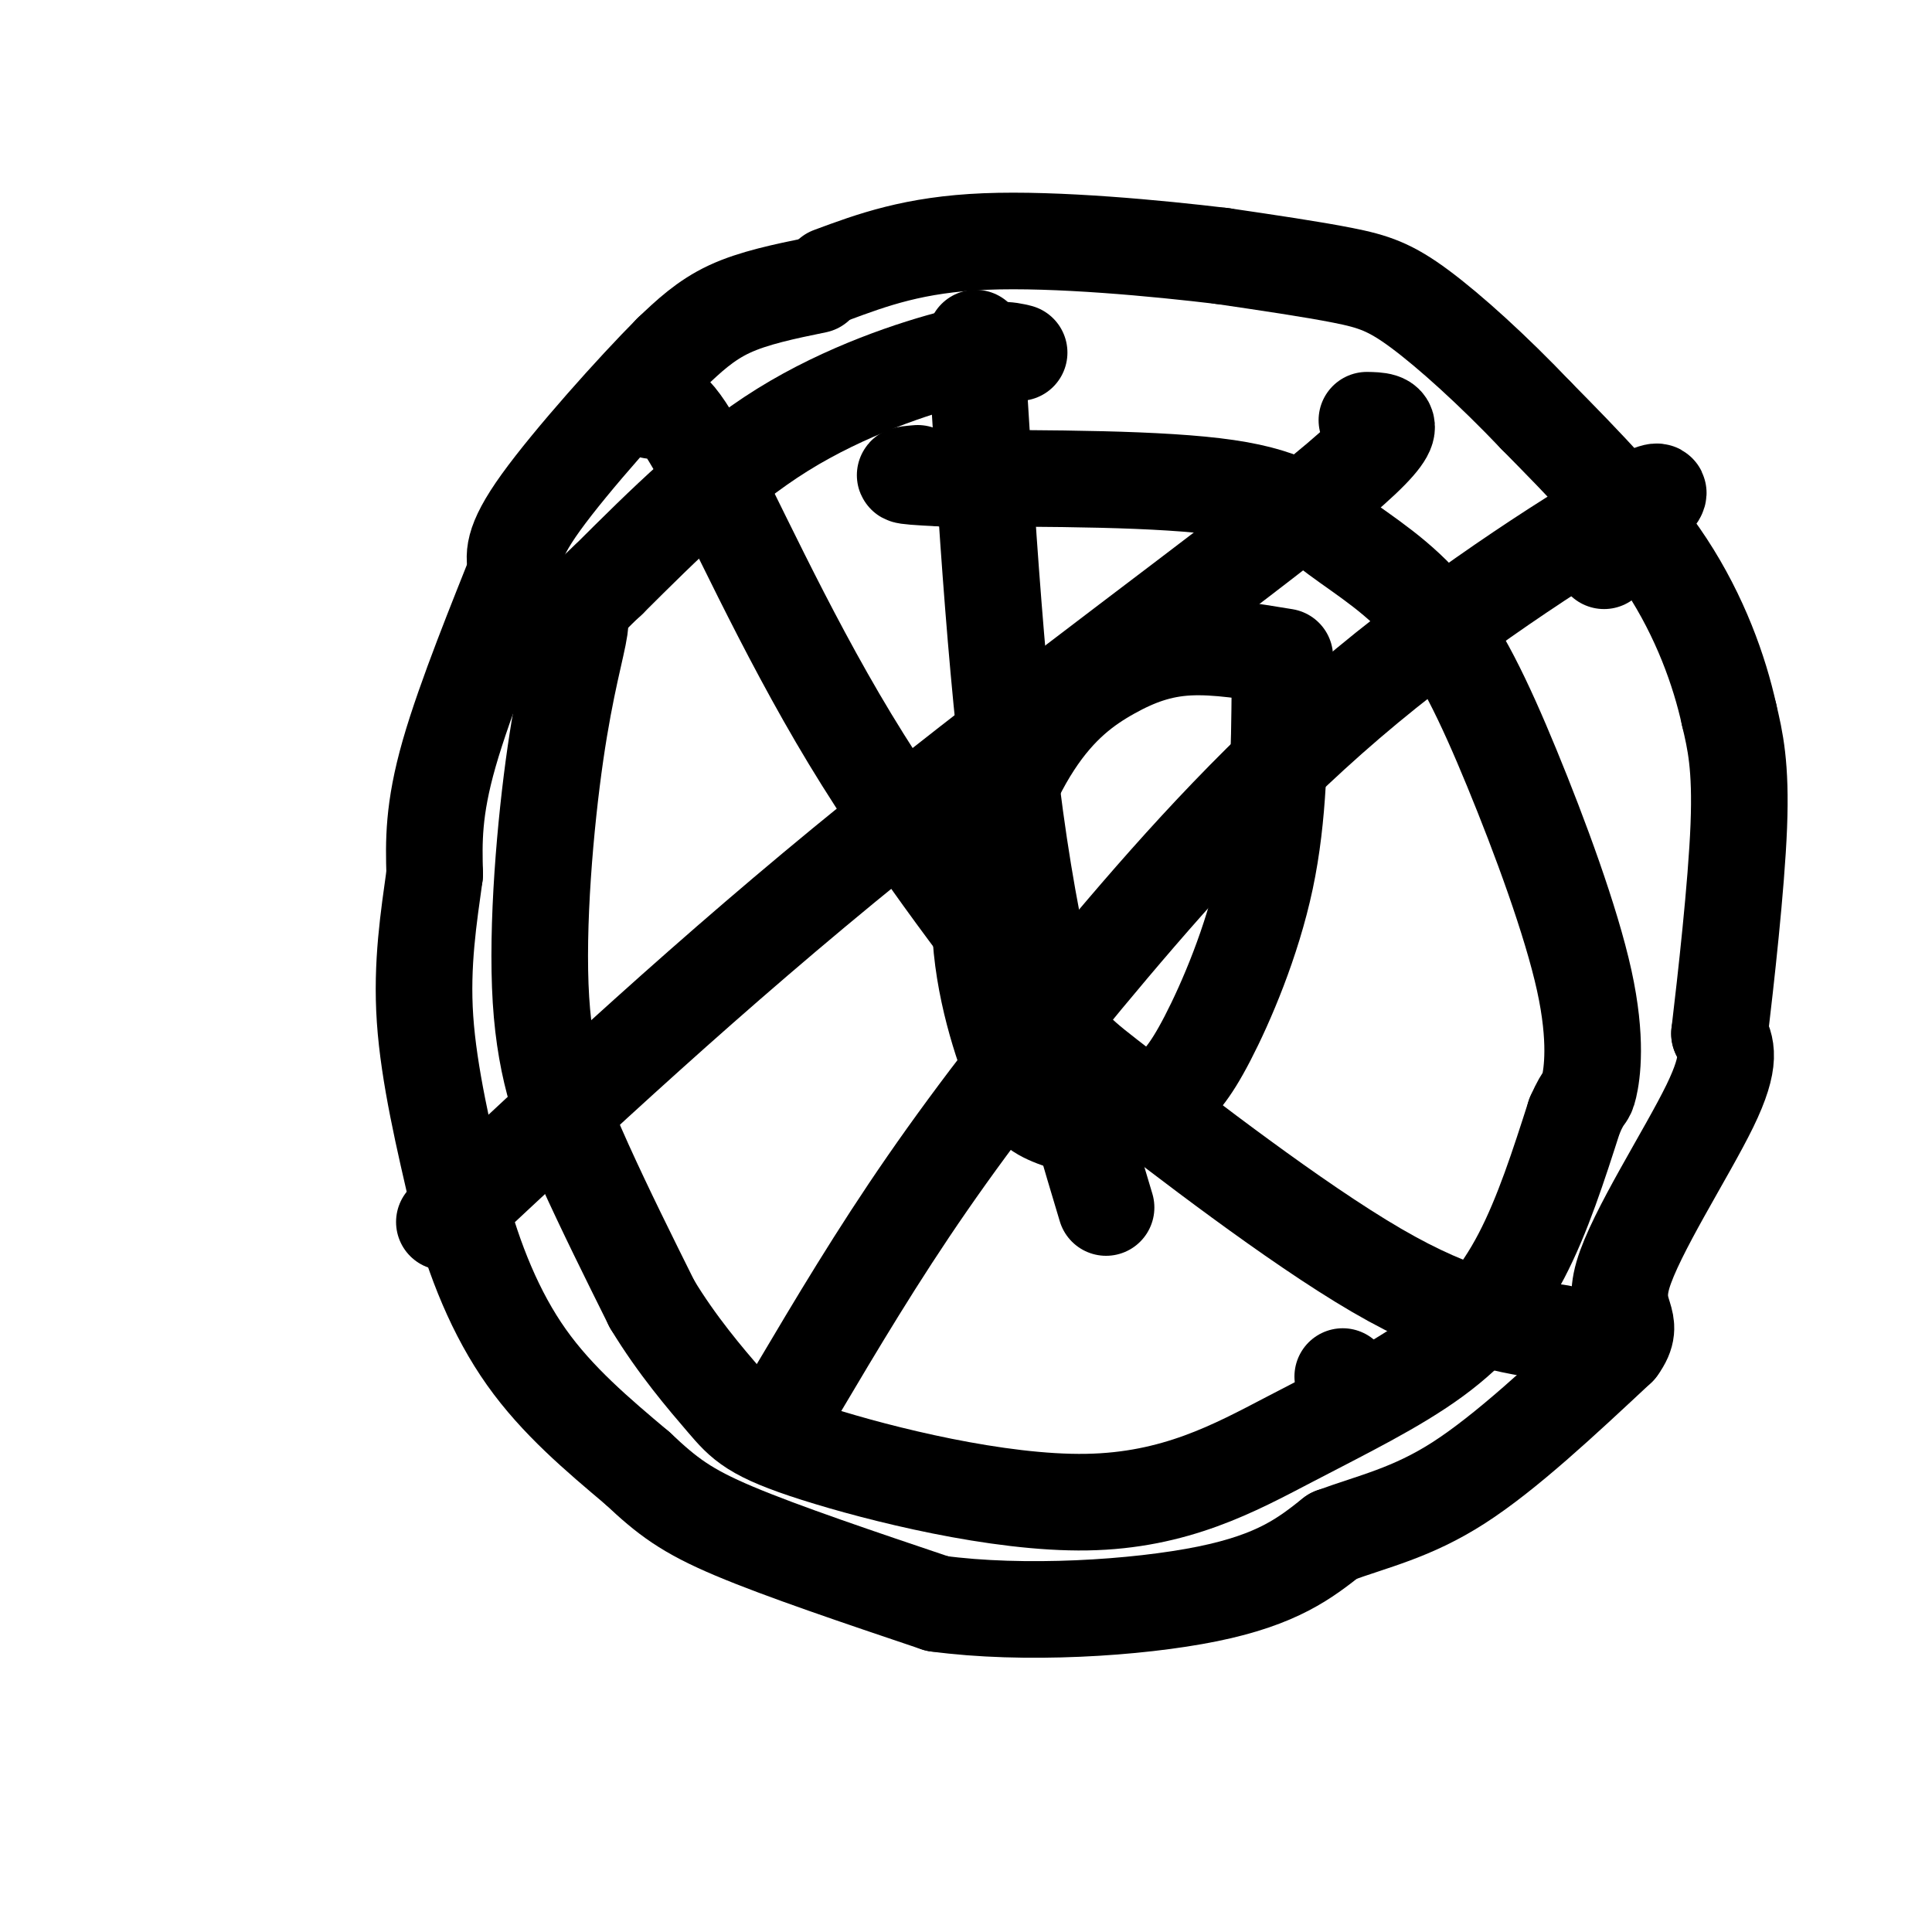
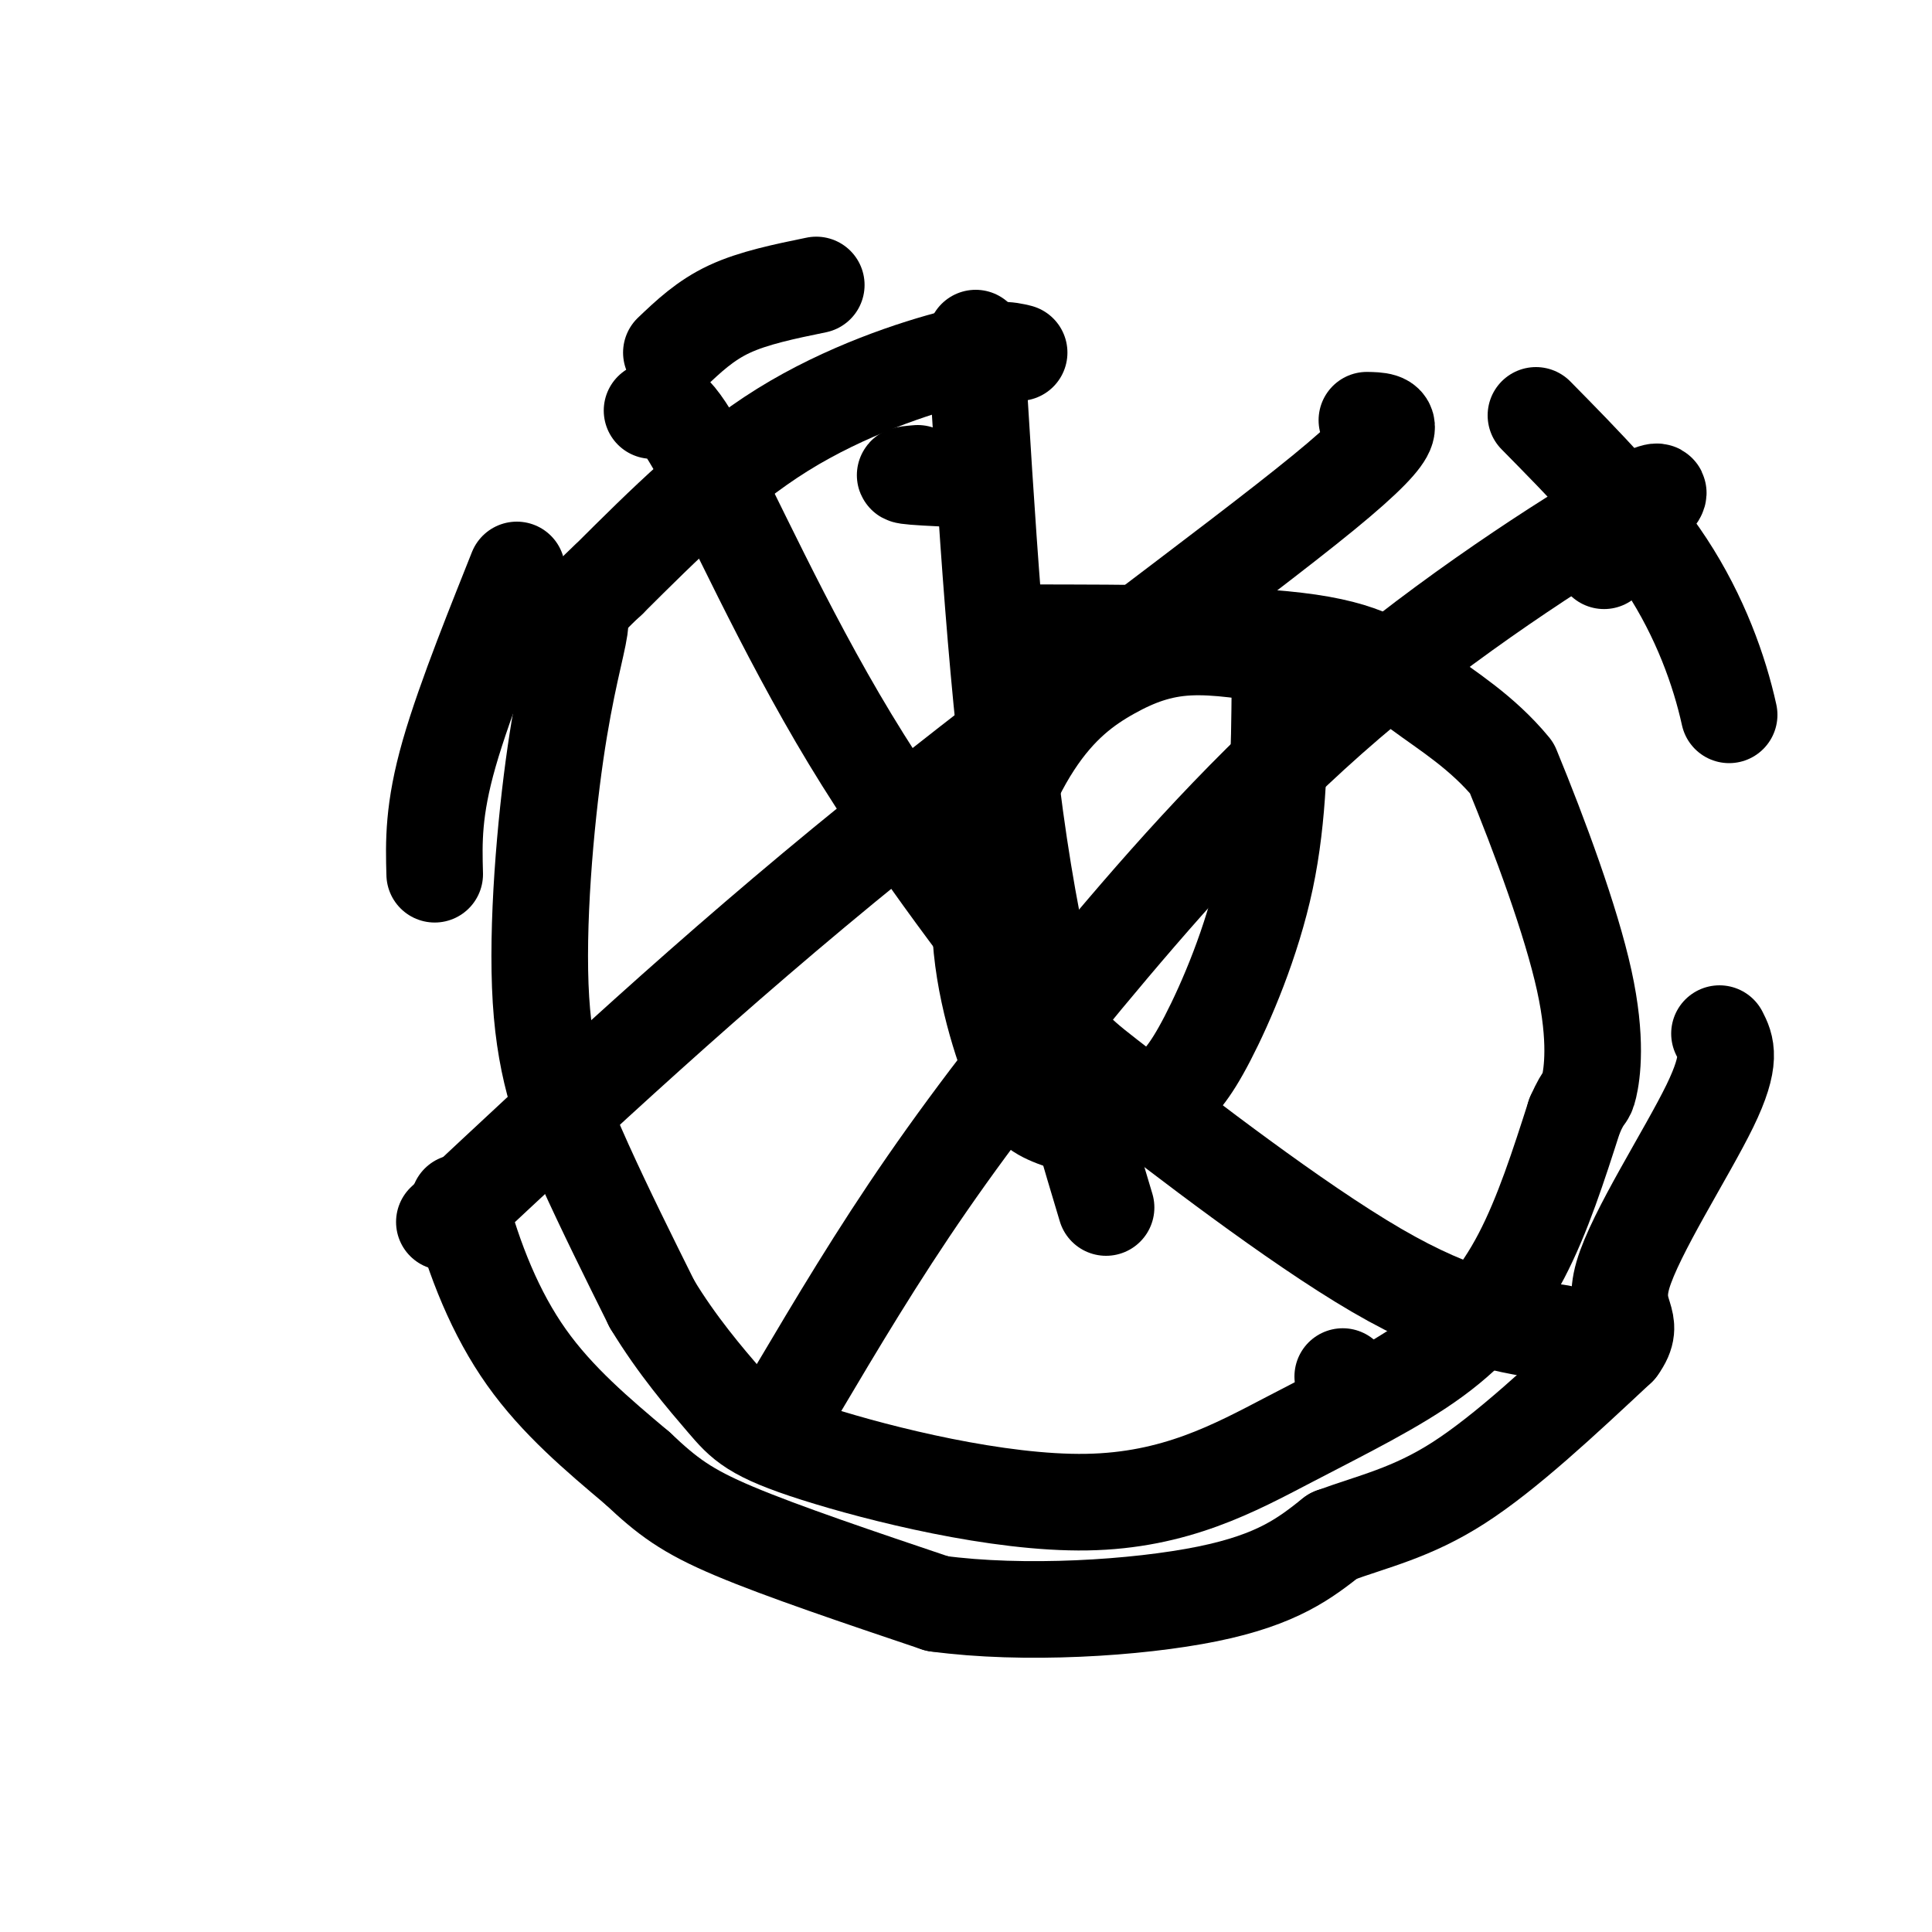
<svg xmlns="http://www.w3.org/2000/svg" viewBox="0 0 400 400" version="1.1">
  <g fill="none" stroke="#000000" stroke-width="20" stroke-linecap="round" stroke-linejoin="round">
    <path d="M278,285c0.000,0.000 0.100,0.100 0.1,0.1" />
    <path d="M169,59c-6.500,1.333 -13.000,2.667 -18,5c-5.000,2.333 -8.500,5.667 -12,9" />
-     <path d="M139,73c-7.644,7.667 -20.756,22.333 -27,31c-6.244,8.667 -5.622,11.333 -5,14" />
    <path d="M107,118c-3.756,9.511 -10.644,26.289 -14,38c-3.356,11.711 -3.178,18.356 -3,25" />
-     <path d="M90,181c-1.222,8.867 -2.778,18.533 -2,30c0.778,11.467 3.889,24.733 7,38" />
    <path d="M95,249c3.178,12.000 7.622,23.000 14,32c6.378,9.000 14.689,16.000 23,23" />
    <path d="M132,304c6.156,5.800 10.044,8.800 20,13c9.956,4.200 25.978,9.600 42,15" />
    <path d="M194,332c17.822,2.422 41.378,0.978 56,-2c14.622,-2.978 20.311,-7.489 26,-12" />
    <path d="M276,318c8.356,-3.067 16.244,-4.733 26,-11c9.756,-6.267 21.378,-17.133 33,-28" />
    <path d="M335,279c4.286,-5.821 -1.500,-6.375 1,-15c2.500,-8.625 13.286,-25.321 18,-35c4.714,-9.679 3.357,-12.339 2,-15" />
-     <path d="M356,214c1.289,-10.867 3.511,-30.533 4,-43c0.489,-12.467 -0.756,-17.733 -2,-23" />
    <path d="M358,148c-2.000,-9.089 -6.000,-20.311 -13,-31c-7.000,-10.689 -17.000,-20.844 -27,-31" />
-     <path d="M318,86c-8.952,-9.405 -17.833,-17.417 -24,-22c-6.167,-4.583 -9.619,-5.738 -16,-7c-6.381,-1.262 -15.690,-2.631 -25,-4" />
-     <path d="M253,53c-13.356,-1.600 -34.244,-3.600 -49,-3c-14.756,0.600 -23.378,3.800 -32,7" />
    <path d="M211,73c-2.289,-0.556 -4.578,-1.111 -13,1c-8.422,2.111 -22.978,6.889 -36,15c-13.022,8.111 -24.511,19.556 -36,31" />
    <path d="M126,120c-6.700,6.191 -5.450,6.167 -6,10c-0.550,3.833 -2.900,11.522 -5,26c-2.100,14.478 -3.950,35.744 -3,51c0.950,15.256 4.700,24.502 9,34c4.300,9.498 9.150,19.249 14,29" />
    <path d="M135,270c5.168,8.553 11.088,15.435 15,20c3.912,4.565 5.817,6.814 19,11c13.183,4.186 37.646,10.310 56,10c18.354,-0.310 30.600,-7.052 42,-13c11.400,-5.948 21.954,-11.101 30,-17c8.046,-5.899 13.585,-12.542 18,-21c4.415,-8.458 7.708,-18.729 11,-29" />
-     <path d="M326,231c2.253,-5.102 2.387,-3.357 3,-6c0.613,-2.643 1.707,-9.675 -1,-22c-2.707,-12.325 -9.214,-29.943 -15,-44c-5.786,-14.057 -10.850,-24.551 -17,-32c-6.150,-7.449 -13.387,-11.852 -19,-16c-5.613,-4.148 -9.604,-8.042 -23,-10c-13.396,-1.958 -36.198,-1.979 -59,-2" />
+     <path d="M326,231c2.253,-5.102 2.387,-3.357 3,-6c0.613,-2.643 1.707,-9.675 -1,-22c-2.707,-12.325 -9.214,-29.943 -15,-44c-6.150,-7.449 -13.387,-11.852 -19,-16c-5.613,-4.148 -9.604,-8.042 -23,-10c-13.396,-1.958 -36.198,-1.979 -59,-2" />
    <path d="M195,99c-10.667,-0.500 -7.833,-0.750 -5,-1" />
    <path d="M202,70c2.250,37.500 4.500,75.000 9,105c4.500,30.000 11.250,52.500 18,75" />
    <path d="M283,87c4.556,0.089 9.111,0.178 -9,15c-18.111,14.822 -58.889,44.378 -93,72c-34.111,27.622 -61.556,53.311 -89,79" />
    <path d="M135,85c1.848,-1.282 3.696,-2.563 10,9c6.304,11.563 17.065,35.971 31,59c13.935,23.029 31.044,44.678 39,55c7.956,10.322 6.757,9.318 18,18c11.243,8.682 34.926,27.052 52,37c17.074,9.948 27.537,11.474 38,13" />
    <path d="M332,116c0.000,0.000 0.100,0.100 0.1,0.1" />
    <path d="M337,109c5.305,-5.102 10.609,-10.204 1,-5c-9.609,5.204 -34.132,20.715 -55,38c-20.868,17.285 -38.080,36.346 -53,54c-14.920,17.654 -27.549,33.901 -38,49c-10.451,15.099 -18.726,29.049 -27,43" />
    <path d="M266,136c-7.027,-1.159 -14.054,-2.317 -20,-2c-5.946,0.317 -10.811,2.111 -16,5c-5.189,2.889 -10.703,6.874 -16,15c-5.297,8.126 -10.376,20.395 -11,33c-0.624,12.605 3.207,25.547 6,33c2.793,7.453 4.549,9.418 8,11c3.451,1.582 8.599,2.780 13,2c4.401,-0.780 8.056,-3.539 11,-6c2.944,-2.461 5.177,-4.624 9,-12c3.823,-7.376 9.235,-19.965 12,-33c2.765,-13.035 2.882,-26.518 3,-40" />
  </g>
</svg>